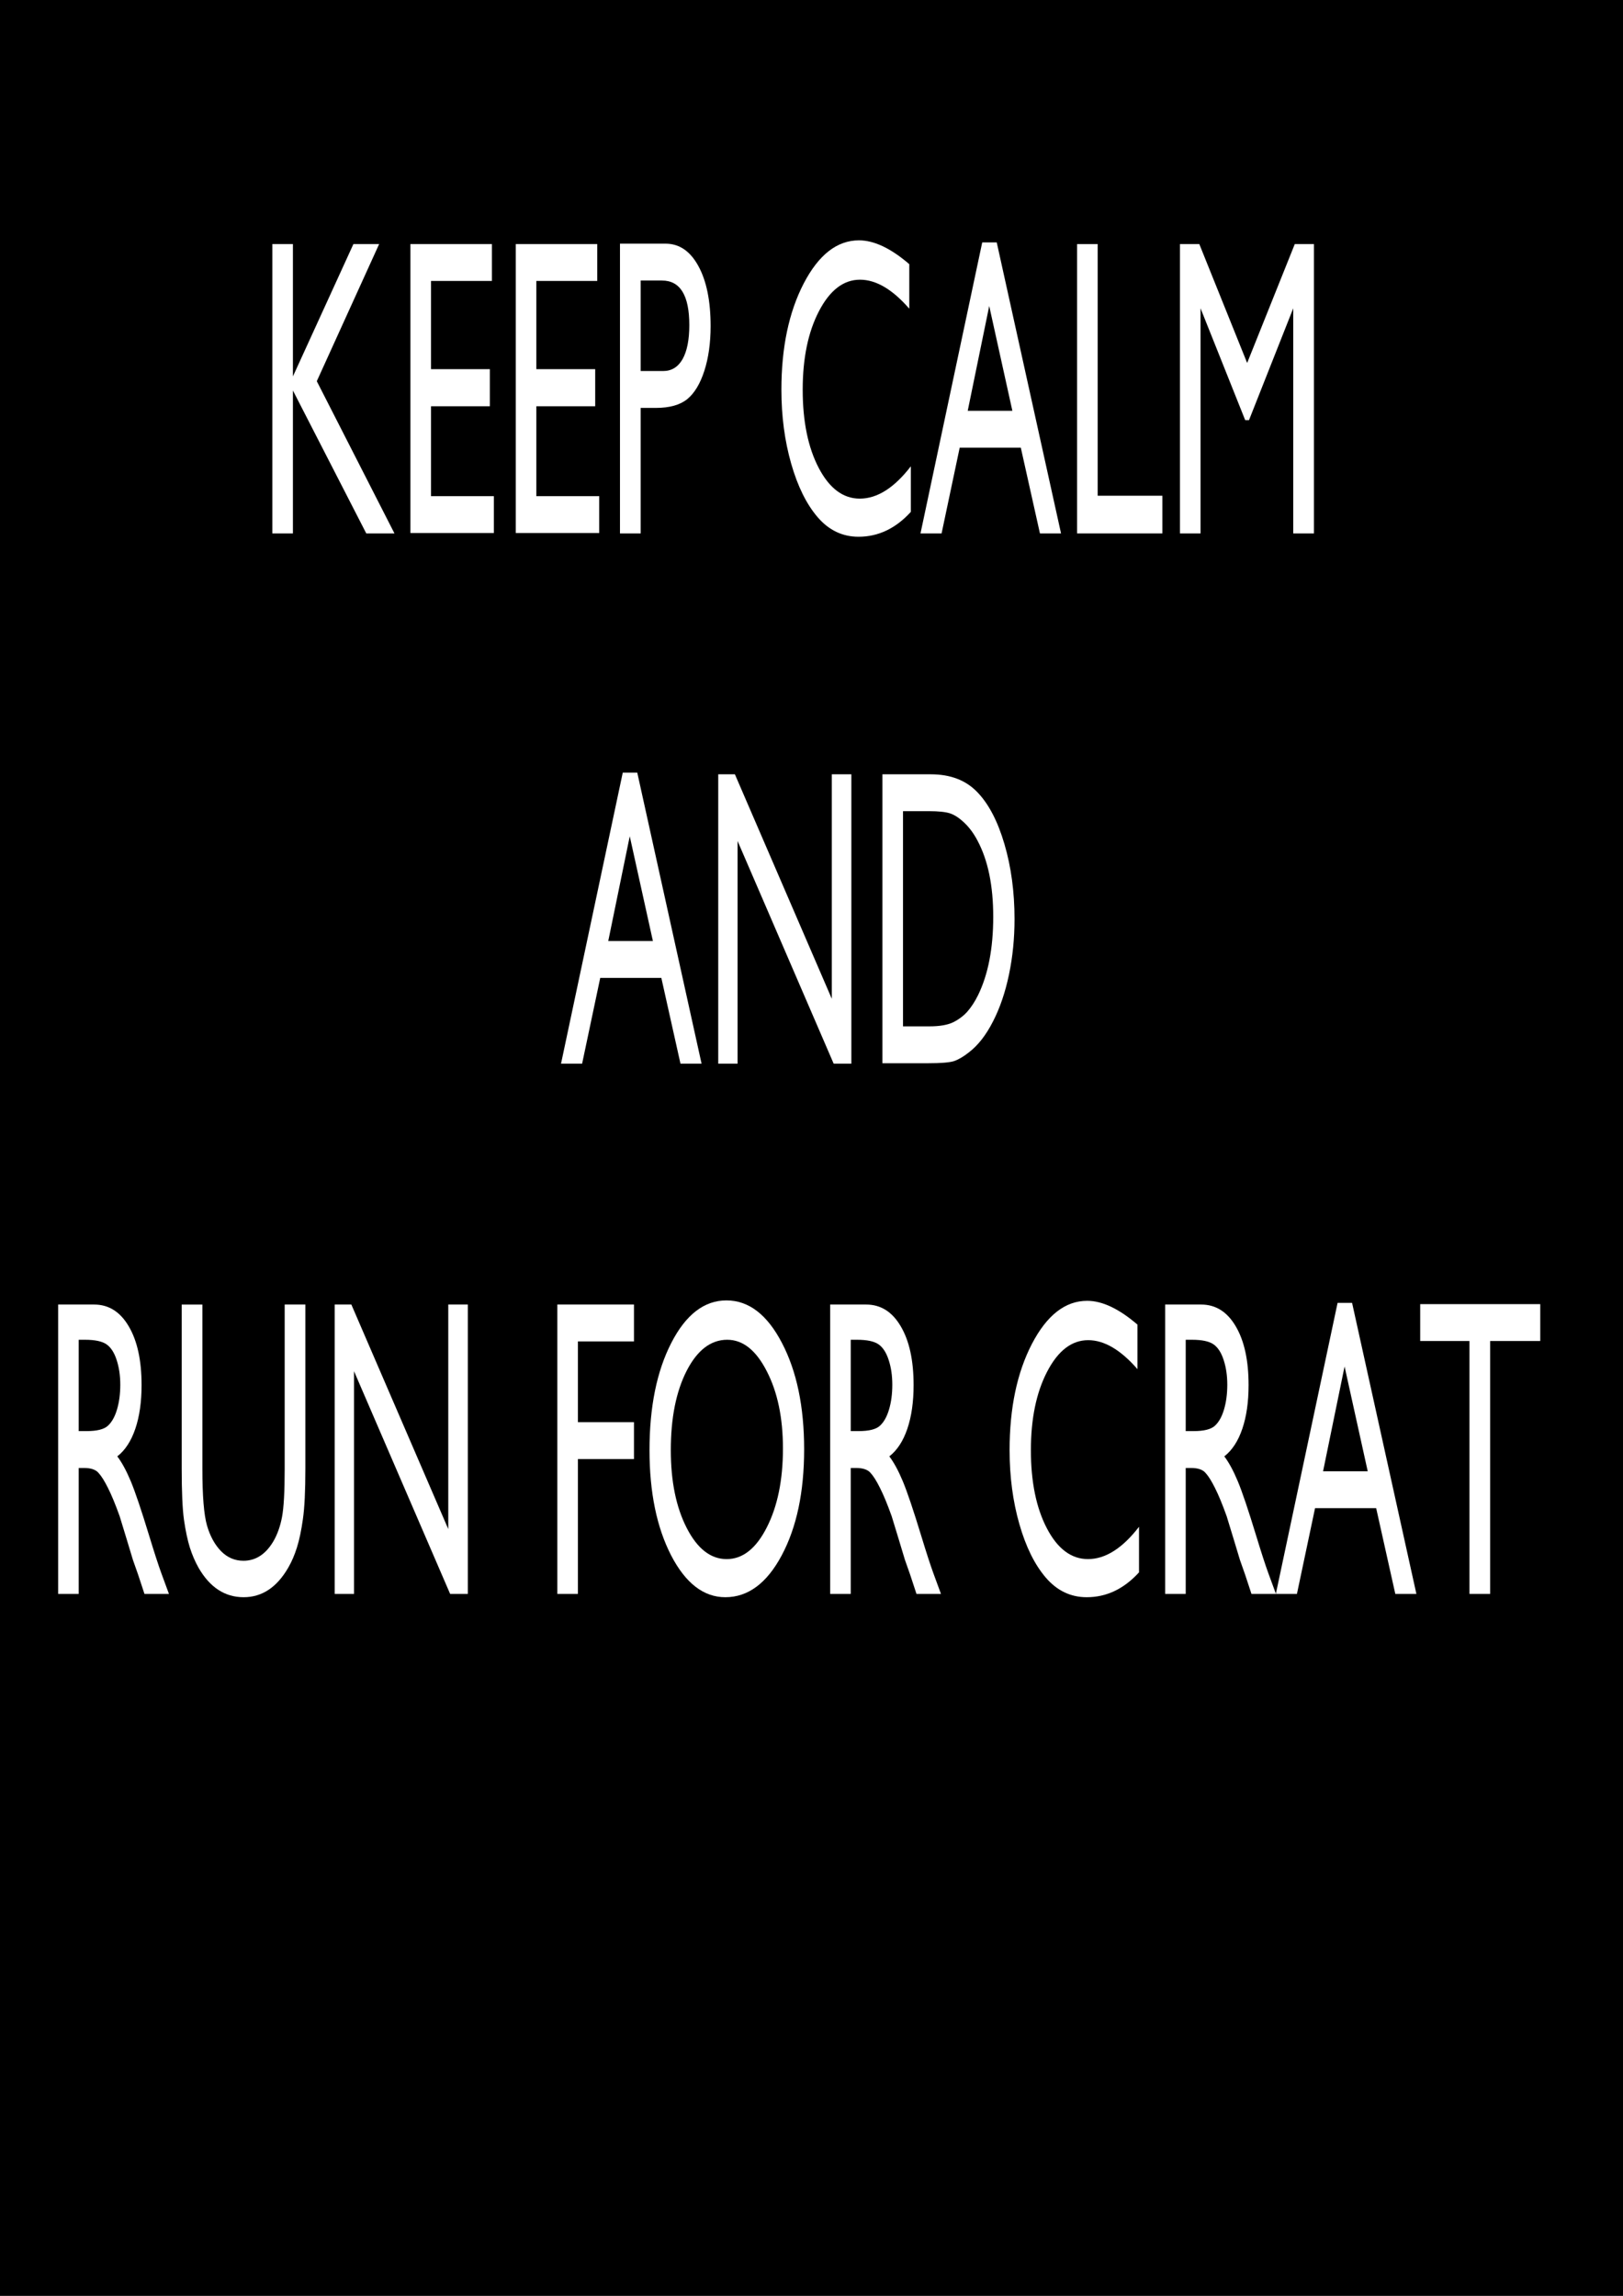
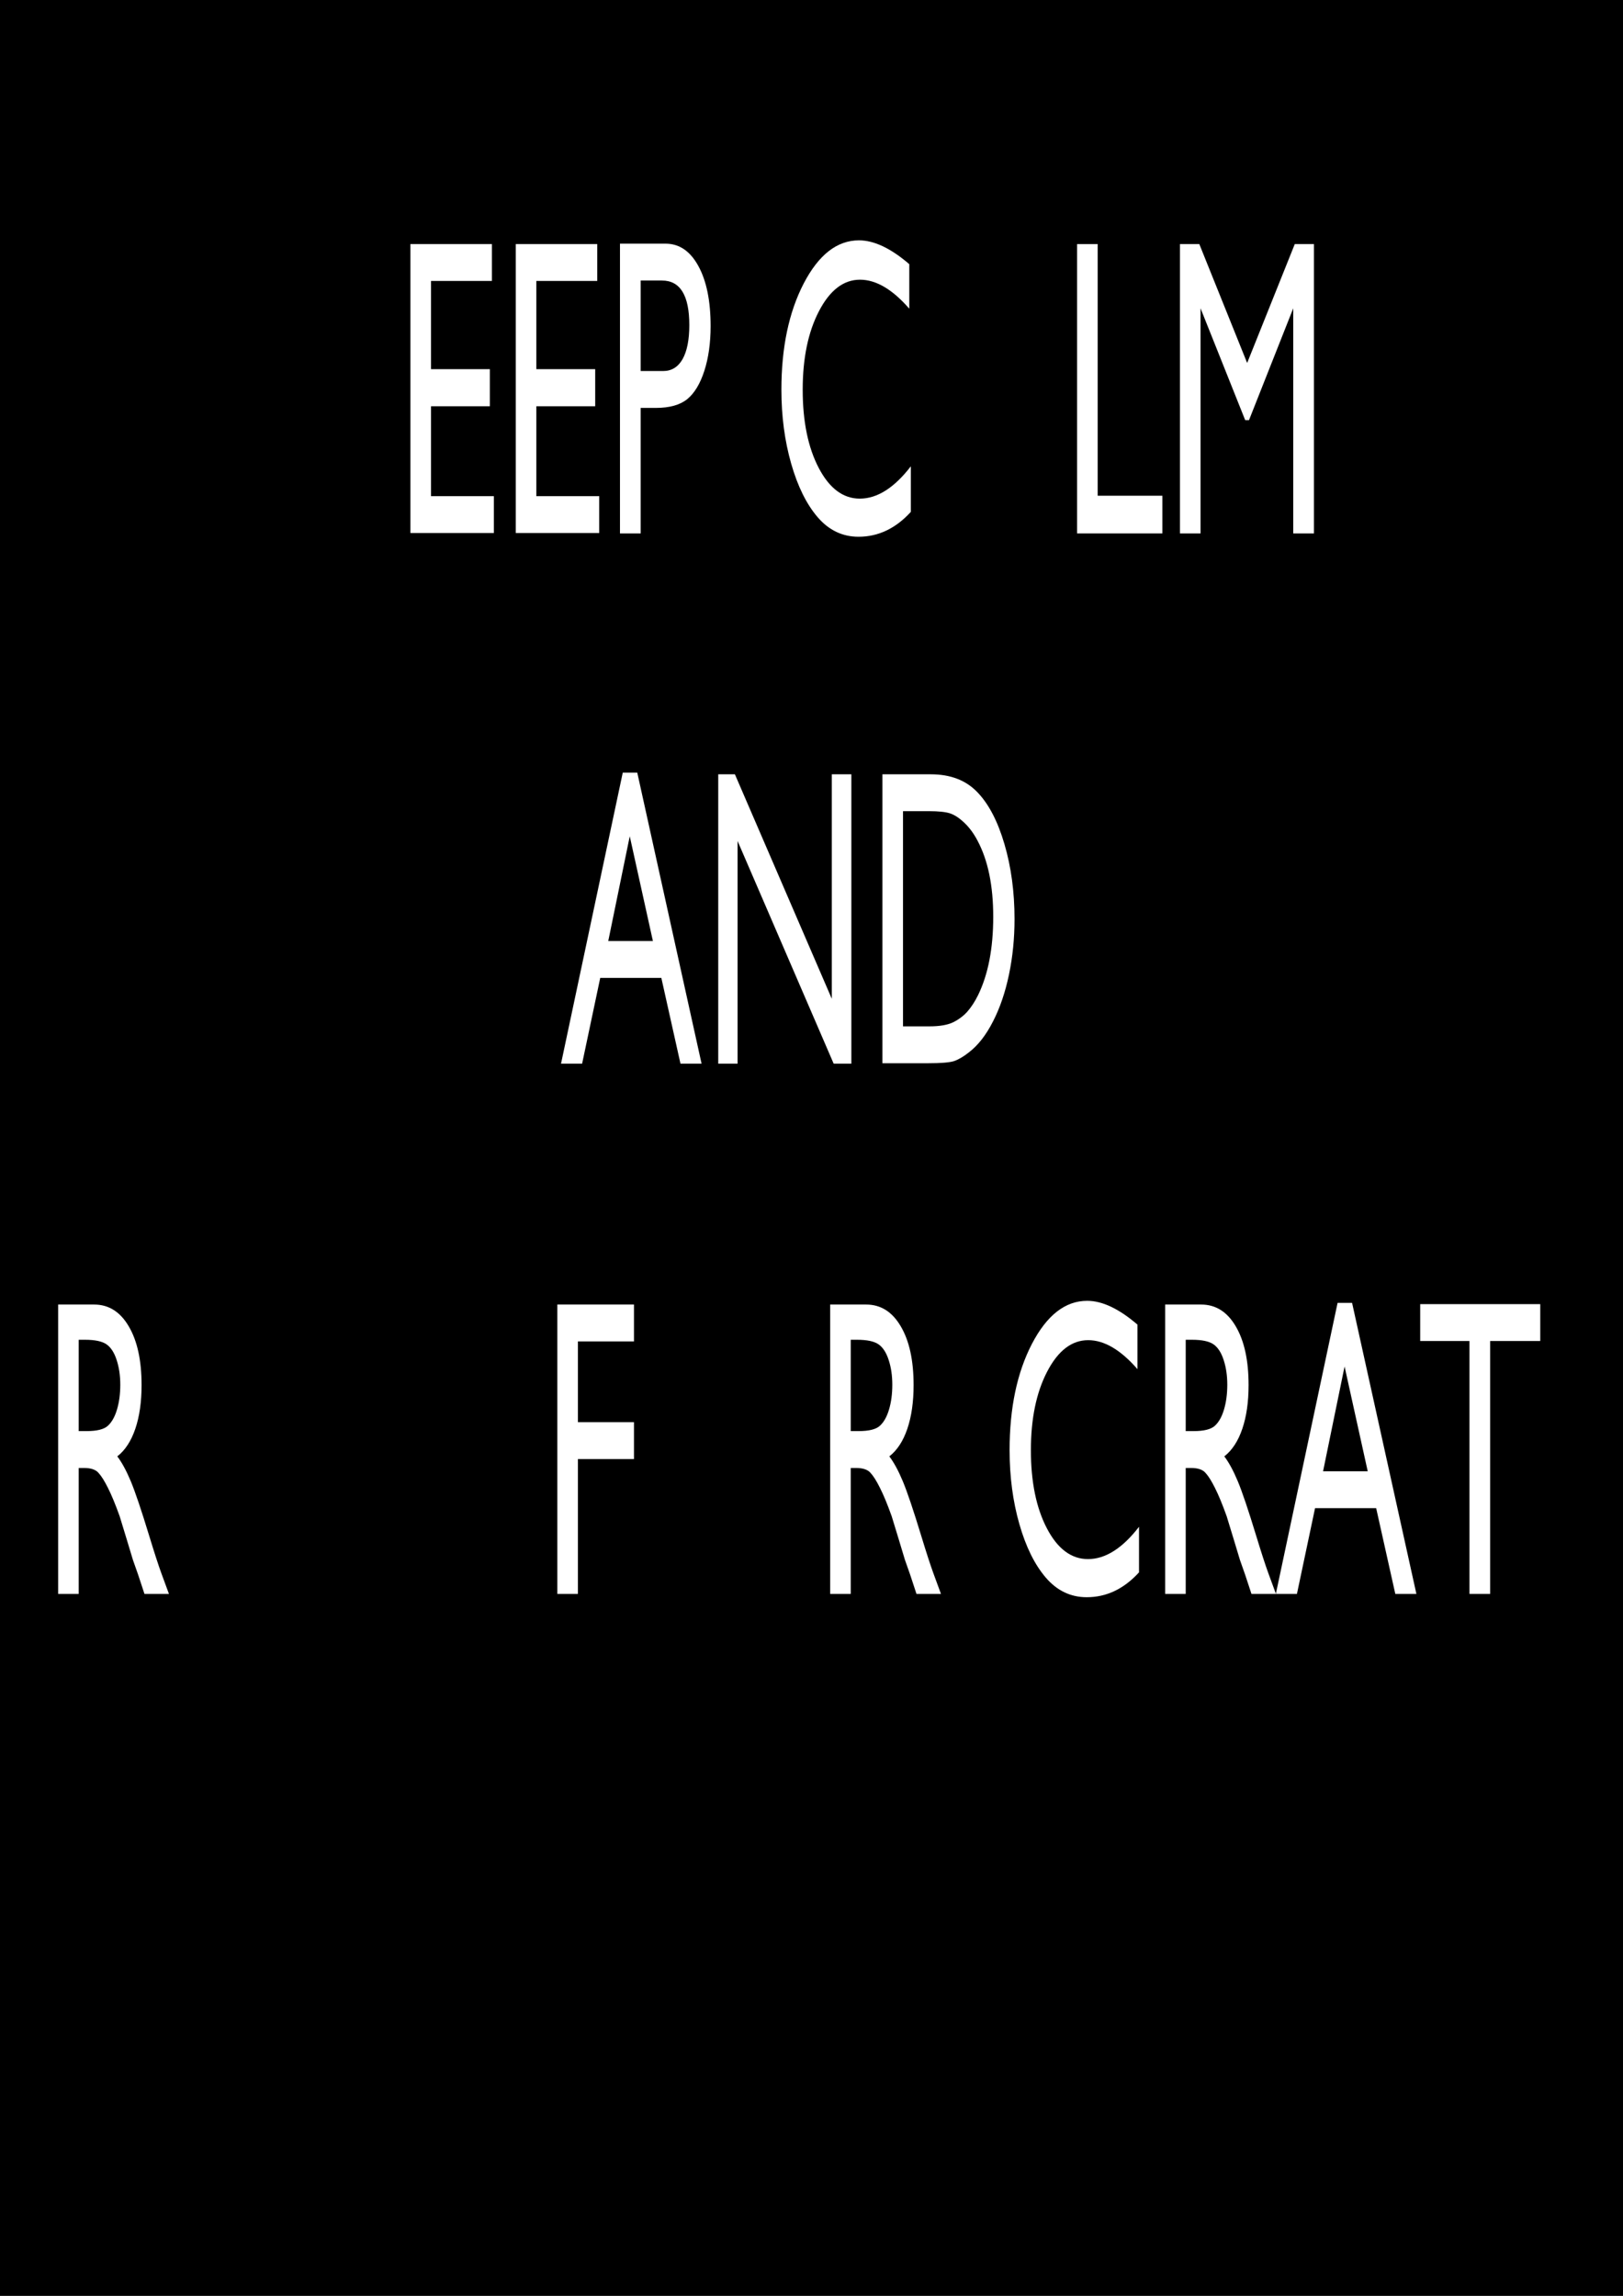
<svg xmlns="http://www.w3.org/2000/svg" xmlns:ns1="http://www.inkscape.org/namespaces/inkscape" xmlns:ns2="http://sodipodi.sourceforge.net/DTD/sodipodi-0.dtd" width="744.094" height="1052.362" id="svg2" version="1.1" ns1:version="0.48.2 r9819" ns2:docname="cratpromo.svg">
  <rect width="100%" height="100%" fill="#808080" stroke="none" />
  <defs id="defs4" />
  <ns2:namedview id="base" pagecolor="#ffffff" bordercolor="#666666" borderopacity="1.0" ns1:pageopacity="0.0" ns1:pageshadow="2" ns1:zoom="0.35" ns1:cx="-223.27379" ns1:cy="485.71429" ns1:document-units="px" ns1:current-layer="layer1" showgrid="false" ns1:window-width="908" ns1:window-height="739" ns1:window-x="1716" ns1:window-y="140" ns1:window-maximized="0" />
  <g ns1:label="Layer 1" ns1:groupmode="layer" id="layer1">
    <rect style="fill:#000000;fill-opacity:1;stroke:#000000;stroke-opacity:1" id="rect2985" width="868.571" height="1151.429" x="-54.286" y="-44.781" />
    <g transform="matrix(2.415,0,0,4.861,-468.003,-440.417)" style="font-size:40px;font-style:normal;font-weight:normal;line-height:125%;letter-spacing:0px;word-spacing:0px;fill:#ffffff;fill-opacity:1;stroke:none;font-family:Sans" id="flowRoot2987">
-       <path d="m 260.883,113.618 4.883,0 -11.836,12.93 14.746,14.355 -5.352,0 -13.926,-13.477 0,13.477 -3.906,0 0,-27.285 3.906,0 0,12.48 11.484,-12.48" style="font-variant:normal;font-stretch:normal;text-align:center;text-anchor:middle;font-family:Gill Sans;-inkscape-font-specification:Gill Sans" id="path2994" />
      <path d="m 271.703,113.618 15.469,0 0,3.477 -11.562,0 0,8.32 11.172,0 0,3.496 -11.172,0 0,8.477 11.934,0 0,3.477 -15.84,0 0,-27.246" style="font-variant:normal;font-stretch:normal;text-align:center;text-anchor:middle;font-family:Gill Sans;-inkscape-font-specification:Gill Sans" id="path2996" />
      <path d="m 291.703,113.618 15.469,0 0,3.477 -11.562,0 0,8.32 11.172,0 0,3.496 -11.172,0 0,8.477 11.934,0 0,3.477 -15.84,0 0,-27.246" style="font-variant:normal;font-stretch:normal;text-align:center;text-anchor:middle;font-family:Gill Sans;-inkscape-font-specification:Gill Sans" id="path2998" />
      <path d="m 311.488,140.903 0,-27.324 8.652,0 c 2.604,2e-5 4.681,0.703 6.23,2.109 1.549,1.406 2.324,3.294 2.324,5.664 -2e-5,1.589 -0.397,2.995 -1.191,4.219 -0.794,1.224 -1.882,2.116 -3.262,2.676 -1.38,0.547 -3.359,0.82 -5.938,0.82 l -2.891,0 0,11.836 -3.926,0 m 7.969,-23.848 -4.043,0 0,8.535 4.277,0 c 1.589,10e-6 2.812,-0.371 3.672,-1.113 0.859,-0.755 1.289,-1.829 1.289,-3.223 -10e-6,-2.799 -1.732,-4.199 -5.195,-4.199" style="font-variant:normal;font-stretch:normal;text-align:center;text-anchor:middle;font-family:Gill Sans;-inkscape-font-specification:Gill Sans" id="path3000" />
      <path d="m 366.703,134.575 0,4.297 c -2.865,1.562 -6.172,2.344 -9.922,2.344 -3.047,0 -5.632,-0.612 -7.754,-1.836 -2.122,-1.224 -3.802,-2.91 -5.039,-5.059 -1.237,-2.148 -1.855,-4.473 -1.855,-6.973 0,-3.971 1.413,-7.311 4.238,-10.02 2.839,-2.708 6.335,-4.062 10.488,-4.062 2.865,3e-5 6.048,0.749 9.551,2.246 l 0,4.199 c -3.19,-1.823 -6.309,-2.734 -9.355,-2.734 -3.125,2e-5 -5.723,0.99 -7.793,2.969 -2.057,1.966 -3.086,4.434 -3.086,7.402 0,2.995 1.016,5.456 3.047,7.383 2.031,1.927 4.629,2.891 7.793,2.891 3.307,0 6.536,-1.016 9.688,-3.047" style="font-variant:normal;font-stretch:normal;text-align:center;text-anchor:middle;font-family:Gill Sans;-inkscape-font-specification:Gill Sans" id="path3002" />
-       <path d="m 380.258,113.462 2.754,0 12.207,27.441 -4.004,0 -3.633,-8.086 -11.602,0 -3.438,8.086 -4.004,0 11.719,-27.441 m 5.723,15.879 -4.395,-9.883 -4.082,9.883 8.477,0" style="font-variant:normal;font-stretch:normal;text-align:center;text-anchor:middle;font-family:Gill Sans;-inkscape-font-specification:Gill Sans" id="path3004" />
      <path d="m 398.266,113.618 3.906,0 0,23.73 12.285,0 0,3.555 -16.191,0 0,-27.285" style="font-variant:normal;font-stretch:normal;text-align:center;text-anchor:middle;font-family:Gill Sans;-inkscape-font-specification:Gill Sans" id="path3006" />
      <path d="m 439.594,113.618 3.633,0 0,27.285 -3.926,0 0,-21.23 -8.398,10.547 -0.723,0 -8.477,-10.547 0,21.23 -3.906,0 0,-27.285 3.672,0 9.082,11.211 9.043,-11.211" style="font-variant:normal;font-stretch:normal;text-align:center;text-anchor:middle;font-family:Gill Sans;-inkscape-font-specification:Gill Sans" id="path3008" />
      <path d="m 312.016,163.462 2.754,0 12.207,27.441 -4.004,0 -3.633,-8.086 -11.602,0 -3.438,8.086 -4.004,0 11.719,-27.441 m 5.723,15.879 -4.395,-9.883 -4.082,9.883 8.477,0" style="font-variant:normal;font-stretch:normal;text-align:center;text-anchor:middle;font-family:Gill Sans;-inkscape-font-specification:Gill Sans" id="path3010" />
      <path d="m 351.703,163.618 3.711,0 0,27.285 -3.359,0 -18.242,-20.996 0,20.996 -3.672,0 0,-27.285 3.164,0 18.398,21.172 0,-21.172" style="font-variant:normal;font-stretch:normal;text-align:center;text-anchor:middle;font-family:Gill Sans;-inkscape-font-specification:Gill Sans" id="path3012" />
      <path d="m 361.312,190.864 0,-27.246 9.199,0 c 3.711,3e-5 6.647,0.56 8.809,1.68 2.161,1.107 3.88,2.741 5.156,4.902 1.276,2.161 1.914,4.518 1.914,7.07 -2e-5,1.823 -0.352,3.568 -1.055,5.234 -0.703,1.667 -1.706,3.132 -3.008,4.395 -1.328,1.302 -2.871,2.285 -4.629,2.949 -1.029,0.404 -1.973,0.677 -2.832,0.82 -0.859,0.13 -2.5,0.195 -4.922,0.195 l -8.633,0 m 8.789,-23.77 -4.883,0 0,20.293 5,0 c 1.953,0 3.47,-0.13 4.551,-0.391 1.081,-0.273 1.979,-0.612 2.695,-1.016 0.729,-0.417 1.393,-0.924 1.992,-1.523 1.927,-1.953 2.891,-4.421 2.891,-7.402 -3e-5,-2.93 -0.99,-5.319 -2.969,-7.168 -0.729,-0.69 -1.569,-1.256 -2.52,-1.699 -0.938,-0.443 -1.829,-0.736 -2.676,-0.879 -0.846,-0.143 -2.207,-0.215 -4.082,-0.215" style="font-variant:normal;font-stretch:normal;text-align:center;text-anchor:middle;font-family:Gill Sans;-inkscape-font-specification:Gill Sans" id="path3014" />
      <path d="m 204.828,240.903 0,-27.285 6.836,0 c 2.76,3e-5 4.948,0.684 6.562,2.051 1.628,1.367 2.441,3.216 2.441,5.547 -2e-5,1.589 -0.397,2.962 -1.191,4.121 -0.794,1.159 -1.934,2.025 -3.418,2.598 0.872,0.573 1.725,1.354 2.559,2.344 0.833,0.99 2.005,2.715 3.516,5.176 0.951,1.549 1.712,2.715 2.285,3.496 l 1.445,1.953 -4.648,0 -1.191,-1.797 c -0.039,-0.065 -0.117,-0.176 -0.234,-0.332 l -0.762,-1.074 -1.211,-1.992 -1.309,-2.129 c -0.807,-1.12 -1.549,-2.012 -2.227,-2.676 -0.664,-0.664 -1.27,-1.139 -1.816,-1.426 -0.534,-0.299 -1.439,-0.449 -2.715,-0.449 l -1.016,0 0,11.875 -3.906,0 m 5.078,-23.965 -1.172,0 0,8.613 1.484,0 c 1.979,2e-5 3.333,-0.169 4.062,-0.508 0.742,-0.339 1.315,-0.846 1.719,-1.523 0.417,-0.69 0.625,-1.471 0.625,-2.344 -1e-5,-0.859 -0.228,-1.634 -0.684,-2.324 -0.456,-0.703 -1.1,-1.198 -1.934,-1.484 -0.82,-0.286 -2.188,-0.43 -4.102,-0.43" style="font-variant:normal;font-stretch:normal;text-align:center;text-anchor:middle;font-family:Gill Sans;-inkscape-font-specification:Gill Sans" id="path3016" />
-       <path d="m 247.836,213.618 3.926,0 0,15.488 c -3e-5,2.096 -0.156,3.678 -0.469,4.746 -0.3,1.068 -0.677,1.96 -1.133,2.676 -0.443,0.703 -0.99,1.335 -1.641,1.895 -2.161,1.862 -4.987,2.793 -8.477,2.793 -3.555,0 -6.406,-0.924 -8.555,-2.773 -0.651,-0.573 -1.204,-1.211 -1.66,-1.914 -0.443,-0.716 -0.814,-1.589 -1.113,-2.617 -0.286,-1.029 -0.43,-2.643 -0.43,-4.844 l 0,-15.449 3.926,0 0,15.488 c -1e-5,2.565 0.293,4.349 0.879,5.352 0.586,1.003 1.478,1.81 2.676,2.422 1.198,0.599 2.611,0.898 4.238,0.898 2.318,0 4.206,-0.605 5.664,-1.816 0.768,-0.651 1.322,-1.419 1.66,-2.305 0.339,-0.885 0.508,-2.402 0.508,-4.551 l 0,-15.488" style="font-variant:normal;font-stretch:normal;text-align:center;text-anchor:middle;font-family:Gill Sans;-inkscape-font-specification:Gill Sans" id="path3018" />
-       <path d="m 278.891,213.618 3.711,0 0,27.285 -3.359,0 L 261,219.907 l 0,20.996 -3.672,0 0,-27.285 3.164,0 18.398,21.172 0,-21.172" style="font-variant:normal;font-stretch:normal;text-align:center;text-anchor:middle;font-family:Gill Sans;-inkscape-font-specification:Gill Sans" id="path3020" />
      <path d="m 299.594,213.618 14.551,0 0,3.477 -10.645,0 0,7.617 10.645,0 0,3.477 -10.645,0 0,12.715 -3.906,0 0,-27.285" style="font-variant:normal;font-stretch:normal;text-align:center;text-anchor:middle;font-family:Gill Sans;-inkscape-font-specification:Gill Sans" id="path3022" />
-       <path d="m 331.703,213.228 c 4.219,2e-5 7.728,1.335 10.527,4.004 2.812,2.669 4.219,6.016 4.219,10.039 -3e-5,4.023 -1.419,7.357 -4.258,10 -2.826,2.63 -6.393,3.945 -10.703,3.945 -4.115,0 -7.546,-1.315 -10.293,-3.945 -2.734,-2.643 -4.102,-5.951 -4.102,-9.922 0,-4.075 1.38,-7.448 4.141,-10.117 2.76,-2.669 6.25,-4.004 10.469,-4.004 m 0.156,3.711 c -3.125,3e-5 -5.697,0.977 -7.715,2.93 -2.005,1.953 -3.008,4.447 -3.008,7.48 -1e-5,2.943 1.009,5.391 3.027,7.344 2.018,1.953 4.544,2.93 7.578,2.93 3.047,0 5.586,-0.996 7.617,-2.988 2.044,-1.992 3.066,-4.473 3.066,-7.441 -3e-5,-2.891 -1.022,-5.319 -3.066,-7.285 -2.031,-1.979 -4.531,-2.969 -7.5,-2.969" style="font-variant:normal;font-stretch:normal;text-align:center;text-anchor:middle;font-family:Gill Sans;-inkscape-font-specification:Gill Sans" id="path3024" />
      <path d="m 351.391,240.903 0,-27.285 6.836,0 c 2.76,3e-5 4.948,0.684 6.562,2.051 1.628,1.367 2.441,3.216 2.441,5.547 -2e-5,1.589 -0.397,2.962 -1.191,4.121 -0.794,1.159 -1.934,2.025 -3.418,2.598 0.872,0.573 1.725,1.354 2.559,2.344 0.833,0.99 2.005,2.715 3.516,5.176 0.951,1.549 1.712,2.715 2.285,3.496 l 1.445,1.953 -4.648,0 -1.191,-1.797 c -0.039,-0.065 -0.117,-0.176 -0.234,-0.332 l -0.762,-1.074 -1.211,-1.992 -1.309,-2.129 c -0.807,-1.12 -1.549,-2.012 -2.227,-2.676 -0.664,-0.664 -1.27,-1.139 -1.816,-1.426 -0.534,-0.299 -1.439,-0.449 -2.715,-0.449 l -1.016,0 0,11.875 -3.906,0 m 5.078,-23.965 -1.172,0 0,8.613 1.484,0 c 1.979,2e-5 3.333,-0.169 4.062,-0.508 0.742,-0.339 1.315,-0.846 1.719,-1.523 0.417,-0.69 0.625,-1.471 0.625,-2.344 -10e-6,-0.859 -0.228,-1.634 -0.684,-2.324 -0.456,-0.703 -1.1,-1.198 -1.934,-1.484 -0.82,-0.286 -2.188,-0.43 -4.102,-0.43" style="font-variant:normal;font-stretch:normal;text-align:center;text-anchor:middle;font-family:Gill Sans;-inkscape-font-specification:Gill Sans" id="path3026" />
      <path d="m 410.023,234.575 0,4.297 c -2.865,1.562 -6.172,2.344 -9.922,2.344 -3.047,0 -5.632,-0.612 -7.754,-1.836 -2.122,-1.224 -3.802,-2.91 -5.039,-5.059 -1.237,-2.148 -1.855,-4.473 -1.855,-6.973 0,-3.971 1.413,-7.311 4.238,-10.02 2.839,-2.708 6.335,-4.062 10.488,-4.062 2.865,3e-5 6.048,0.749 9.551,2.246 l 0,4.199 c -3.19,-1.823 -6.309,-2.734 -9.355,-2.734 -3.125,2e-5 -5.723,0.99 -7.793,2.969 -2.057,1.966 -3.086,4.434 -3.086,7.402 0,2.995 1.016,5.456 3.047,7.383 2.031,1.927 4.629,2.891 7.793,2.891 3.307,0 6.536,-1.016 9.688,-3.047" style="font-variant:normal;font-stretch:normal;text-align:center;text-anchor:middle;font-family:Gill Sans;-inkscape-font-specification:Gill Sans" id="path3028" />
      <path d="m 414.984,240.903 0,-27.285 6.836,0 c 2.76,3e-5 4.948,0.684 6.562,2.051 1.628,1.367 2.441,3.216 2.441,5.547 -2e-5,1.589 -0.397,2.962 -1.191,4.121 -0.794,1.159 -1.934,2.025 -3.418,2.598 0.872,0.573 1.725,1.354 2.559,2.344 0.833,0.99 2.005,2.715 3.516,5.176 0.951,1.549 1.712,2.715 2.285,3.496 l 1.445,1.953 -4.648,0 -1.191,-1.797 c -0.039,-0.065 -0.117,-0.176 -0.234,-0.332 l -0.762,-1.074 -1.211,-1.992 -1.309,-2.129 c -0.807,-1.12 -1.549,-2.012 -2.227,-2.676 -0.664,-0.664 -1.27,-1.139 -1.816,-1.426 -0.534,-0.299 -1.439,-0.449 -2.715,-0.449 l -1.016,0 0,11.875 -3.906,0 m 5.078,-23.965 -1.172,0 0,8.613 1.484,0 c 1.979,2e-5 3.333,-0.169 4.062,-0.508 0.742,-0.339 1.315,-0.846 1.719,-1.523 0.417,-0.69 0.625,-1.471 0.625,-2.344 -10e-6,-0.859 -0.228,-1.634 -0.684,-2.324 -0.456,-0.703 -1.1,-1.198 -1.934,-1.484 -0.82,-0.286 -2.188,-0.43 -4.102,-0.43" style="font-variant:normal;font-stretch:normal;text-align:center;text-anchor:middle;font-family:Gill Sans;-inkscape-font-specification:Gill Sans" id="path3030" />
      <path d="m 447.719,213.462 2.754,0 12.207,27.441 -4.004,0 -3.633,-8.086 -11.602,0 -3.438,8.086 -4.004,0 11.719,-27.441 m 5.723,15.879 -4.395,-9.883 -4.082,9.883 8.477,0" style="font-variant:normal;font-stretch:normal;text-align:center;text-anchor:middle;font-family:Gill Sans;-inkscape-font-specification:Gill Sans" id="path3032" />
      <path d="m 463.402,213.579 22.793,0 0,3.477 -9.512,0 0,23.848 -3.926,0 0,-23.848 -9.355,0 0,-3.477" style="font-variant:normal;font-stretch:normal;text-align:center;text-anchor:middle;font-family:Gill Sans;-inkscape-font-specification:Gill Sans" id="path3034" />
    </g>
    <flowRoot xml:space="preserve" id="flowRoot2999" style="fill:black;stroke:none;stroke-opacity:1;stroke-width:1px;stroke-linejoin:miter;stroke-linecap:butt;fill-opacity:1;font-family:Sans;font-style:normal;font-weight:normal;font-size:40px;line-height:125%;letter-spacing:0px;word-spacing:0px">
      <flowRegion id="flowRegion3001">
        <rect id="rect3003" width="5.714" height="51.429" x="371.429" y="715.219" />
      </flowRegion>
      <flowPara id="flowPara3005" />
    </flowRoot>
  </g>
</svg>